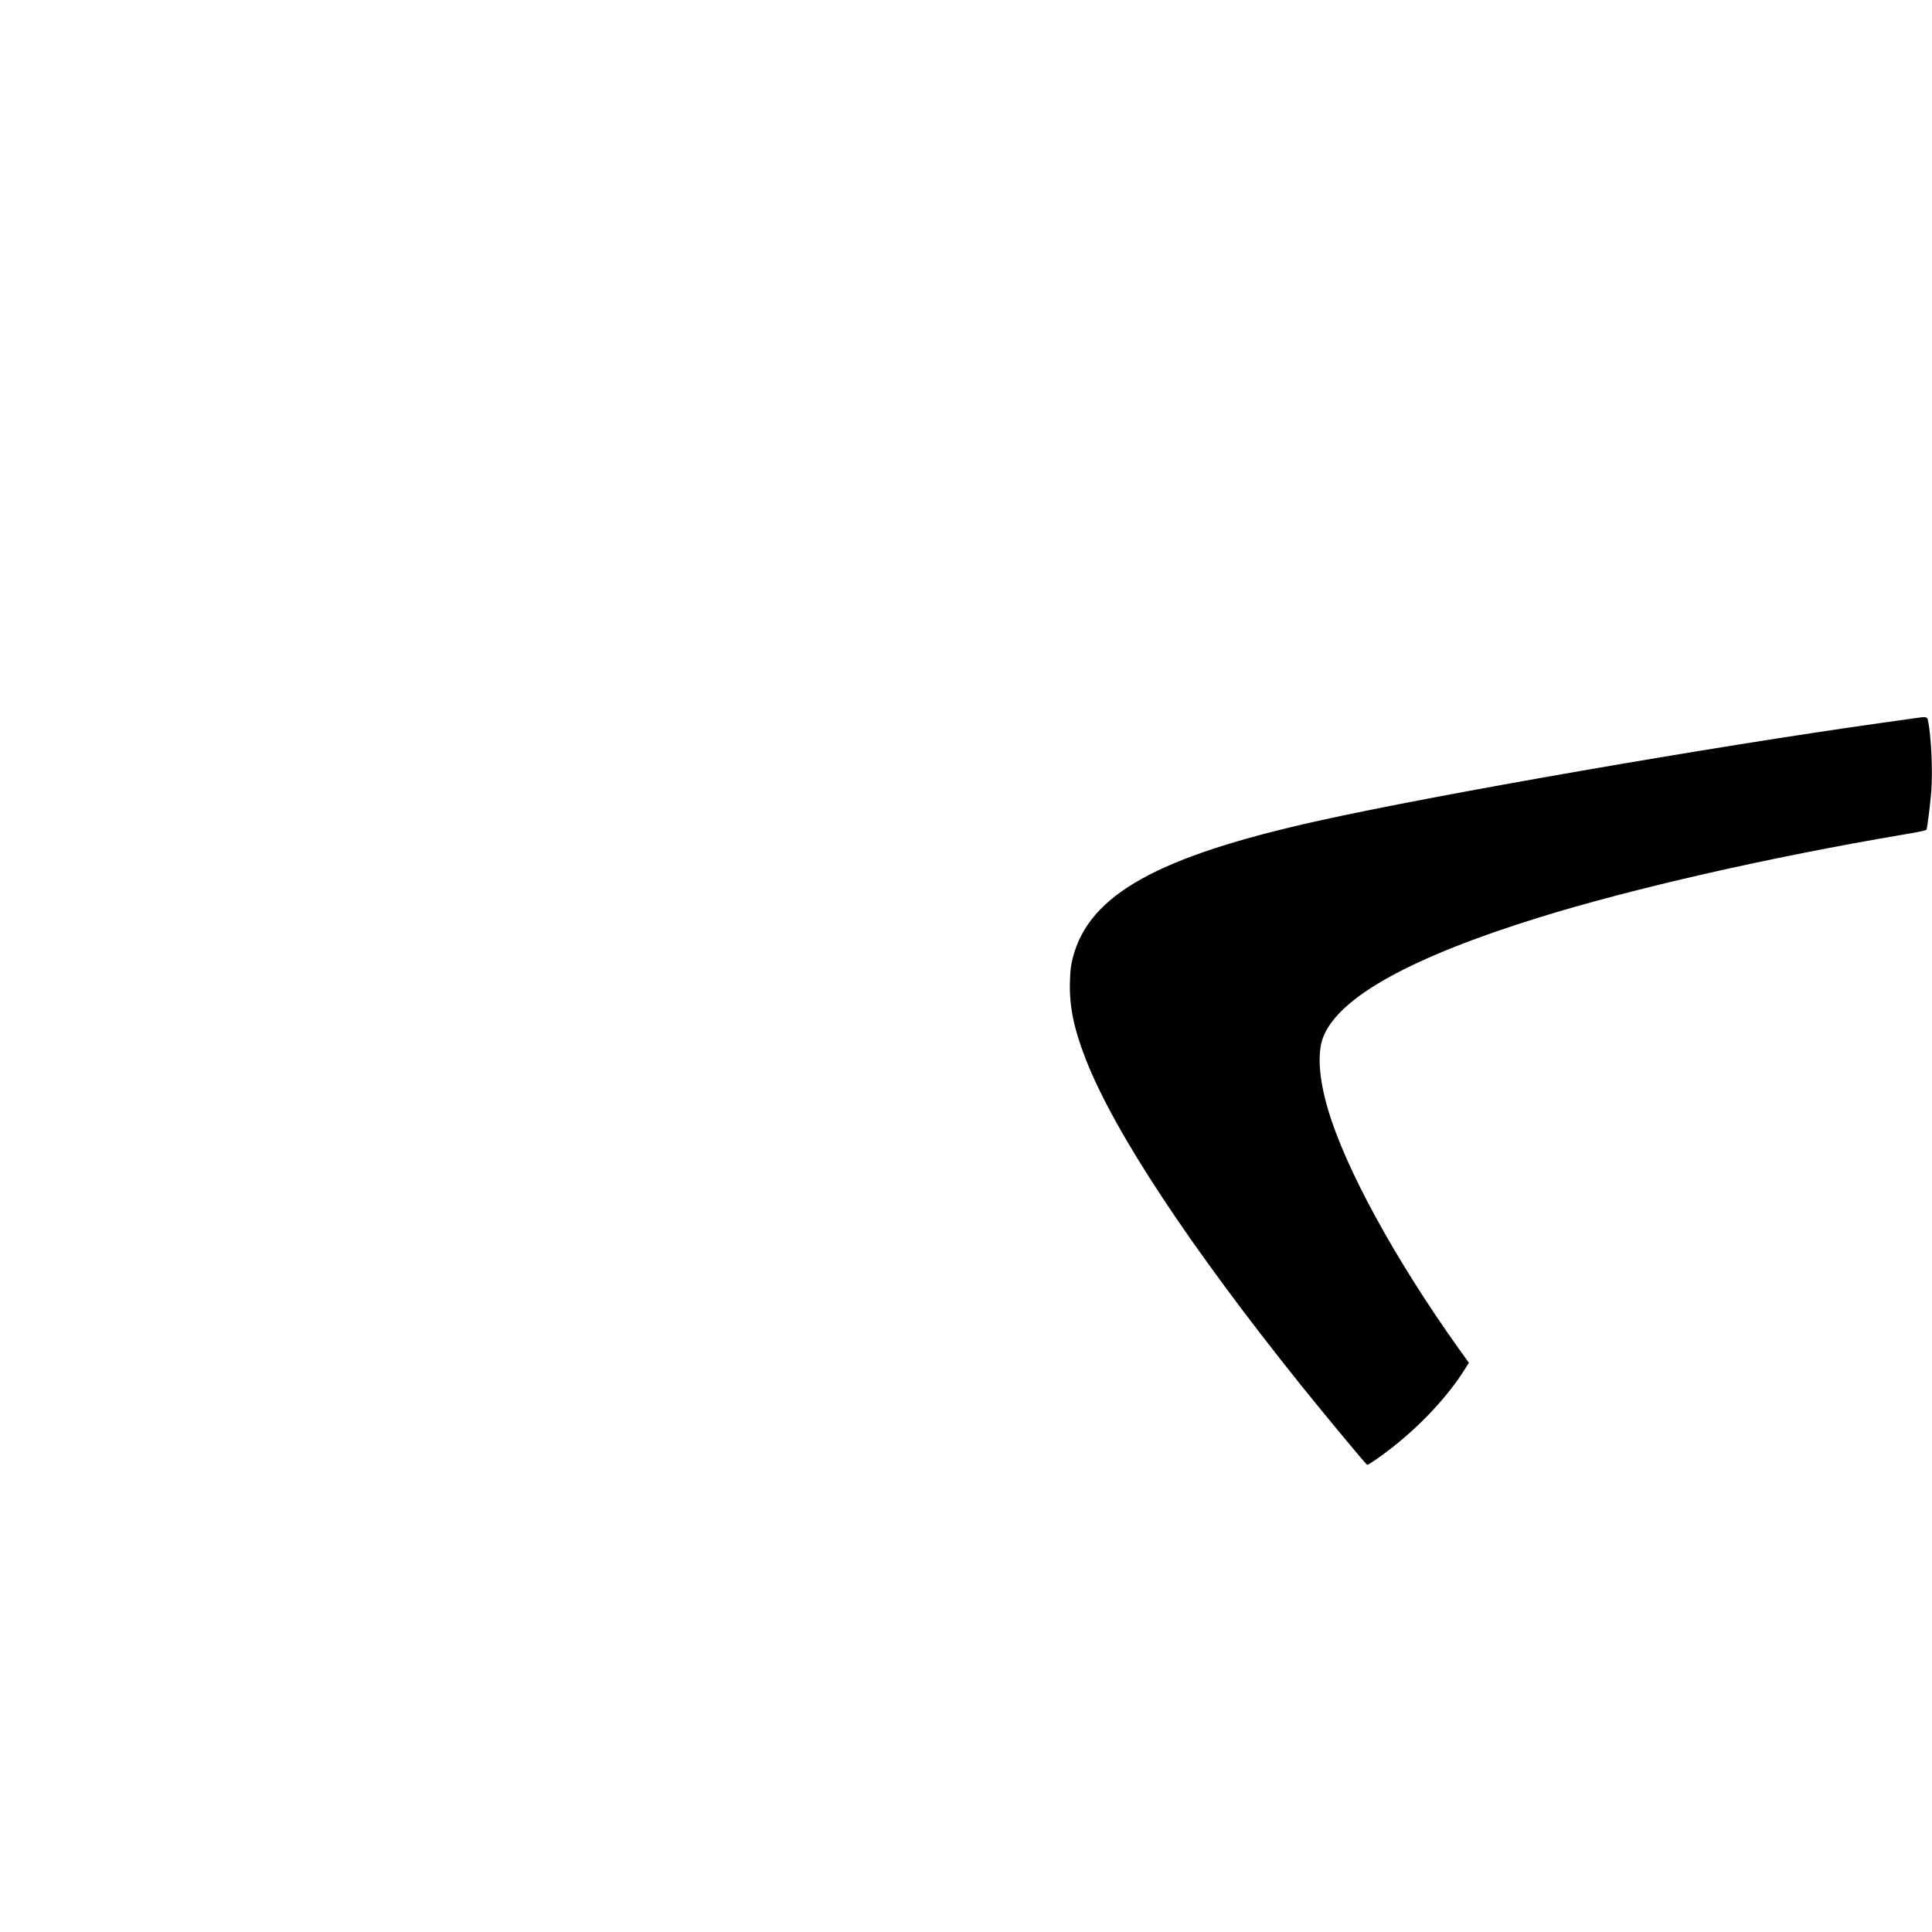
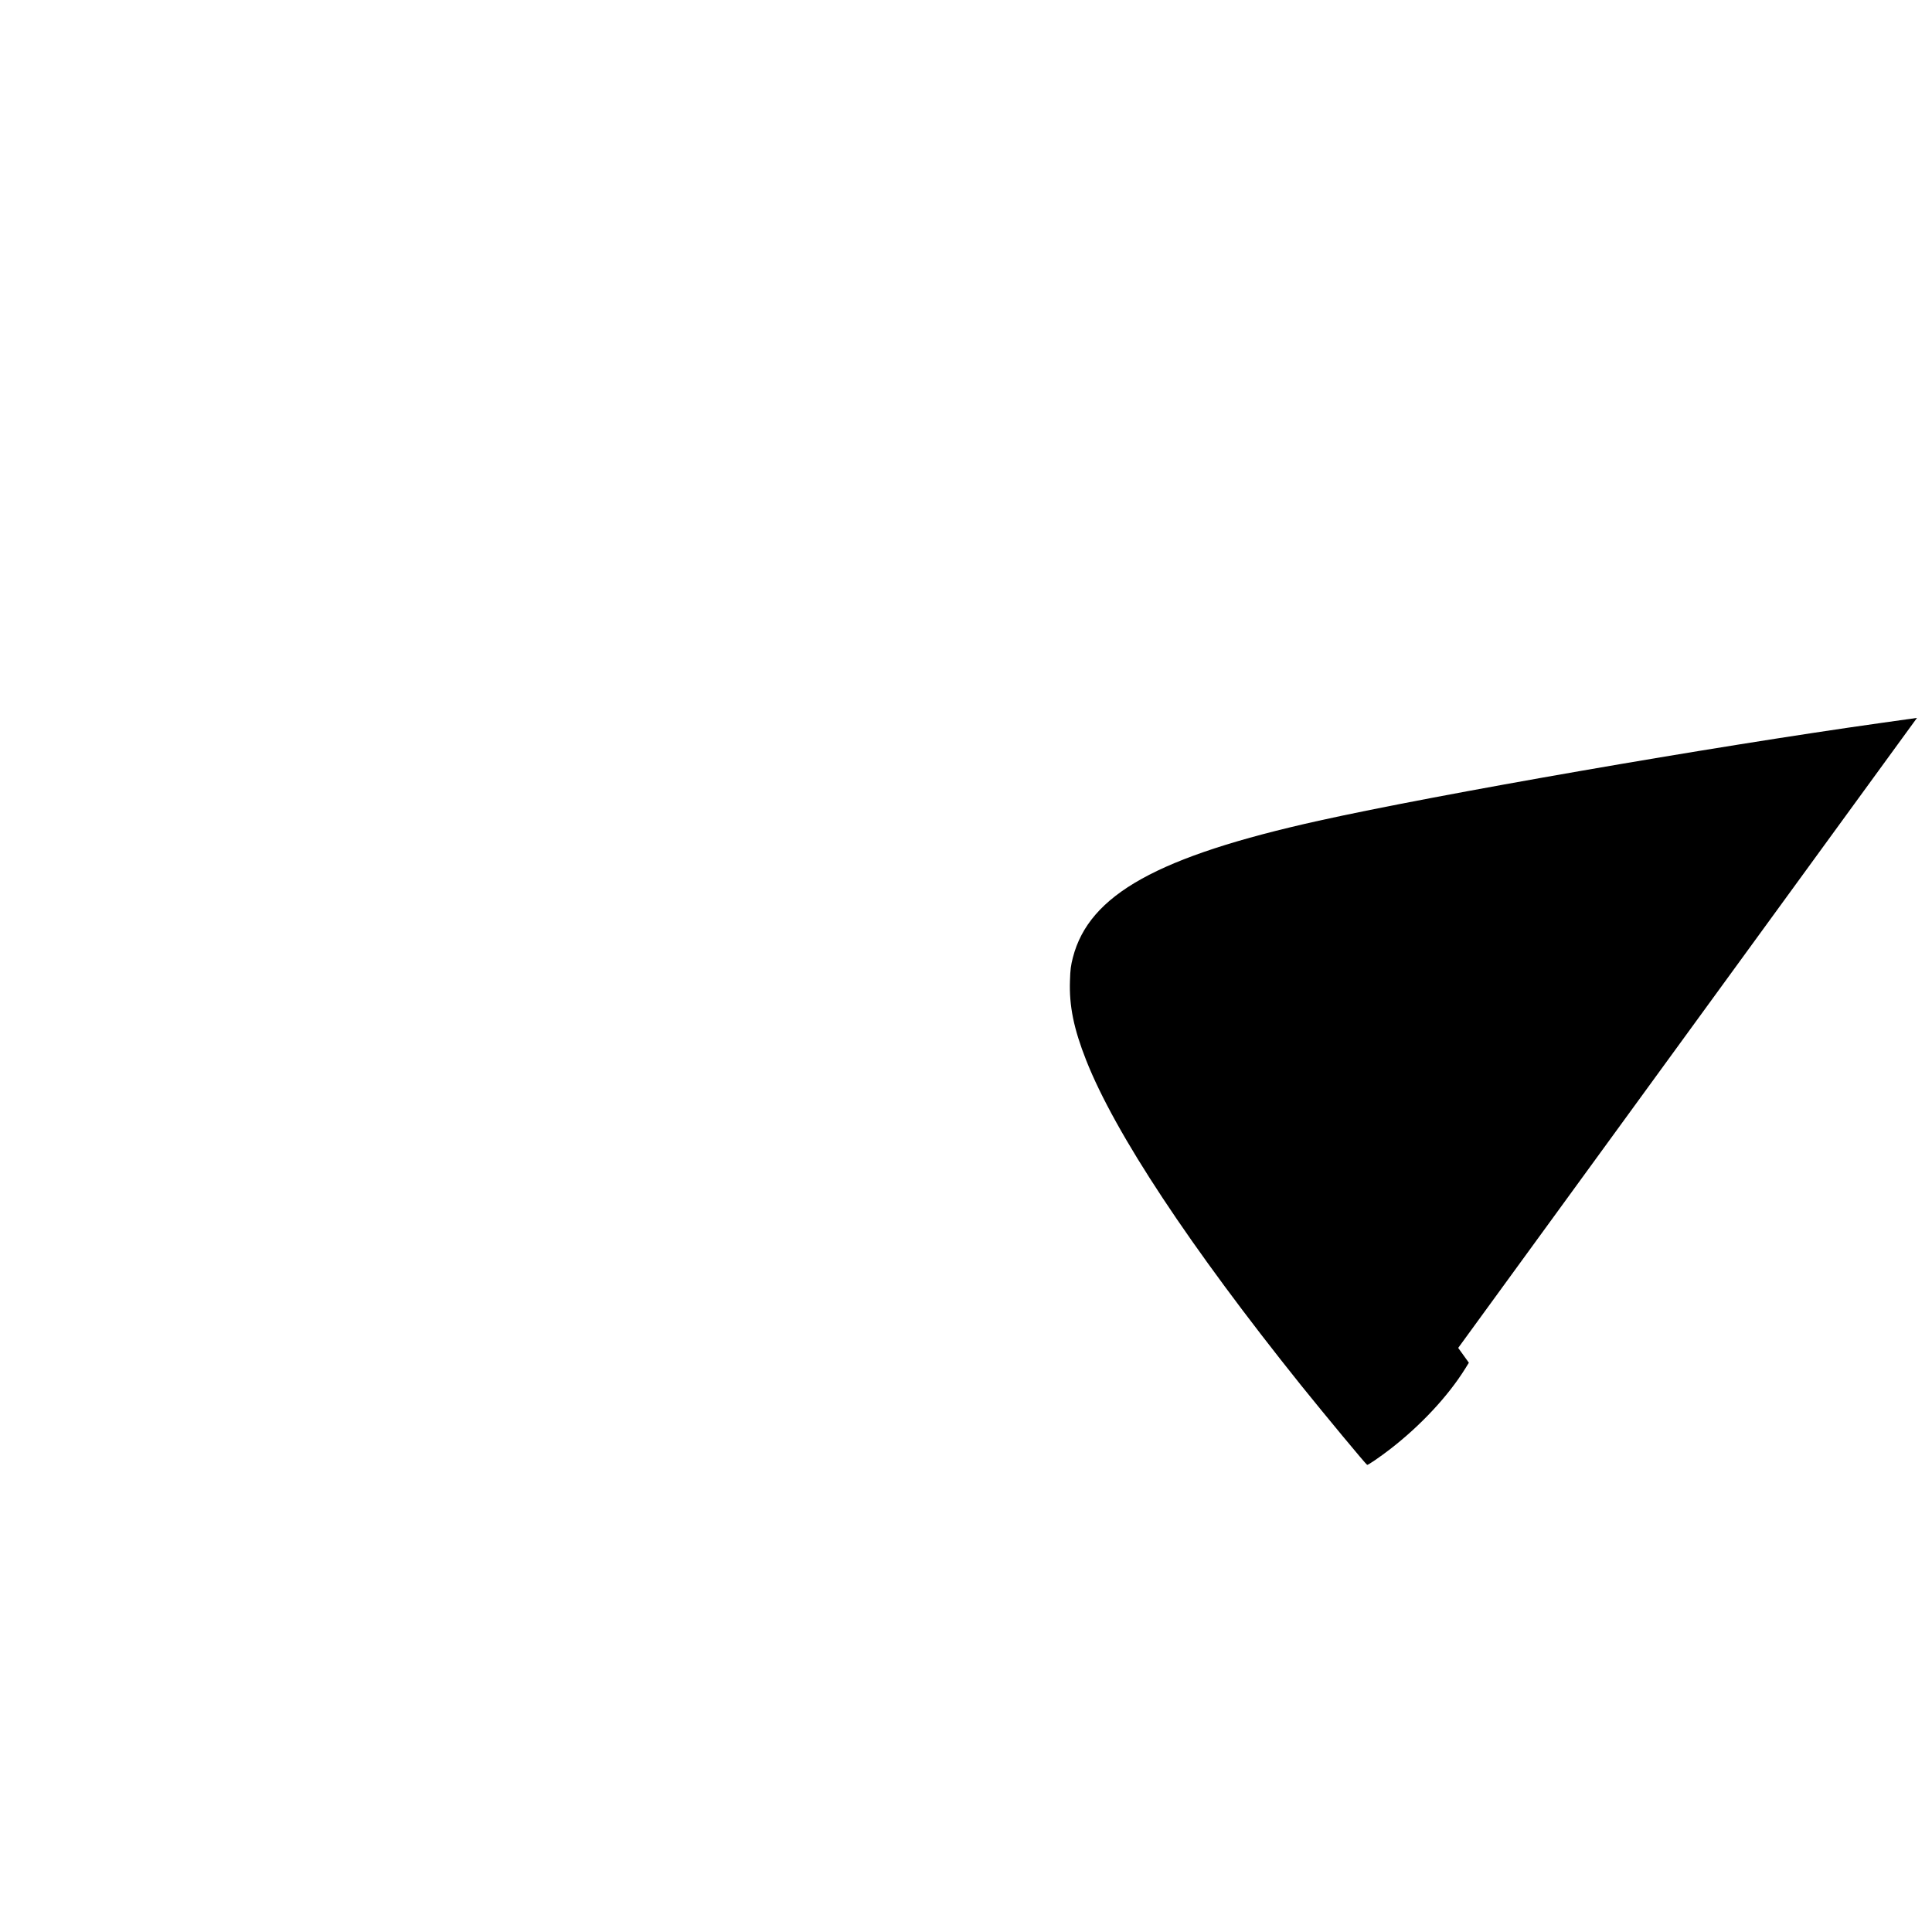
<svg xmlns="http://www.w3.org/2000/svg" version="1.0" width="100mm" height="100mm" viewBox="0 0 2319 2008" preserveAspectRatio="xMidYMid meet">
  <g transform="translate(0,2008) scale(0.1,-0.1)" fill="#000000" stroke="none">
-     <path d="M23010 13018 c-36 -5 -225 -32 -420 -59 -2043 -287 -5330 -858 -6760 -1175 -1934 -429 -2757 -887 -2952 -1642 -25 -98 -31 -143 -35 -278 -11 -303 46 -579 194 -954 346 -878 1247 -2240 2579 -3902 281 -349 779 -950 794 -956 10 -4 152 93 275 188 366 283 694 634 900 964 l46 74 -128 178 c-761 1069 -1353 2152 -1562 2860 -112 378 -132 689 -56 877 192 476 1055 953 2580 1427 1130 351 2773 725 4372 996 220 37 284 51 288 63 11 40 45 311 56 451 19 254 0 667 -39 857 -9 44 -23 47 -132 31z" />
+     <path d="M23010 13018 c-36 -5 -225 -32 -420 -59 -2043 -287 -5330 -858 -6760 -1175 -1934 -429 -2757 -887 -2952 -1642 -25 -98 -31 -143 -35 -278 -11 -303 46 -579 194 -954 346 -878 1247 -2240 2579 -3902 281 -349 779 -950 794 -956 10 -4 152 93 275 188 366 283 694 634 900 964 l46 74 -128 178 z" />
  </g>
</svg>